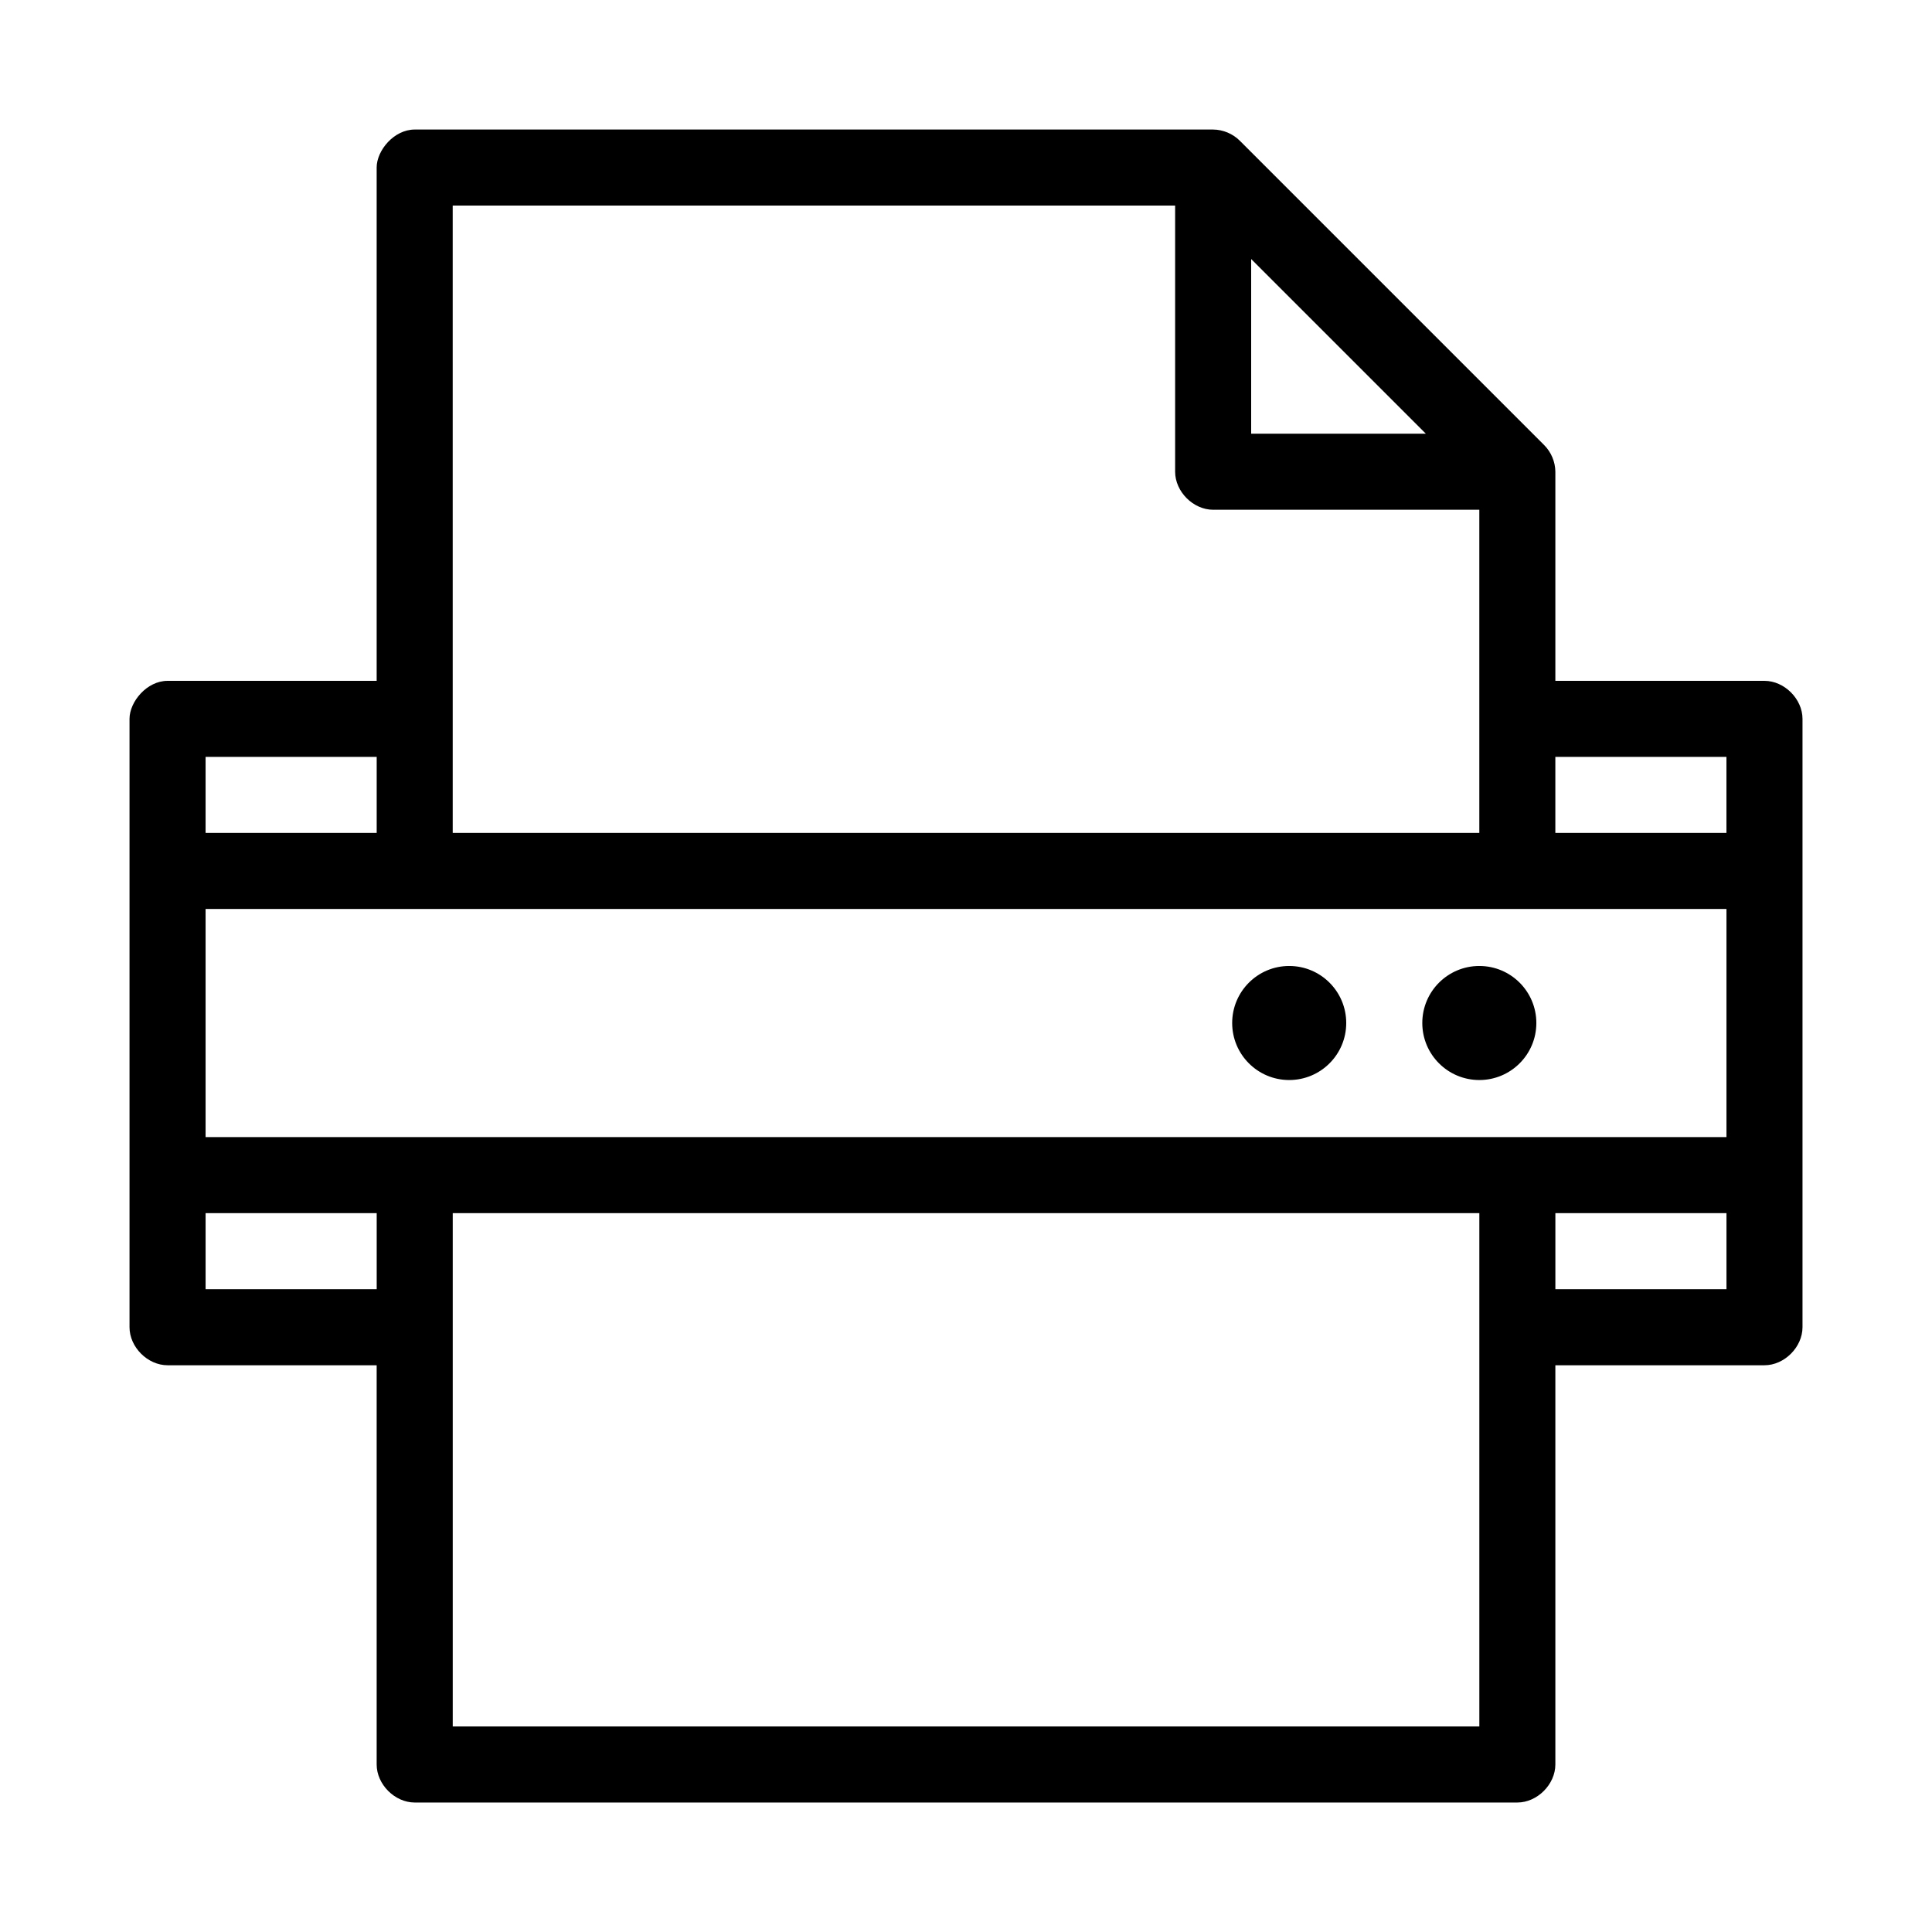
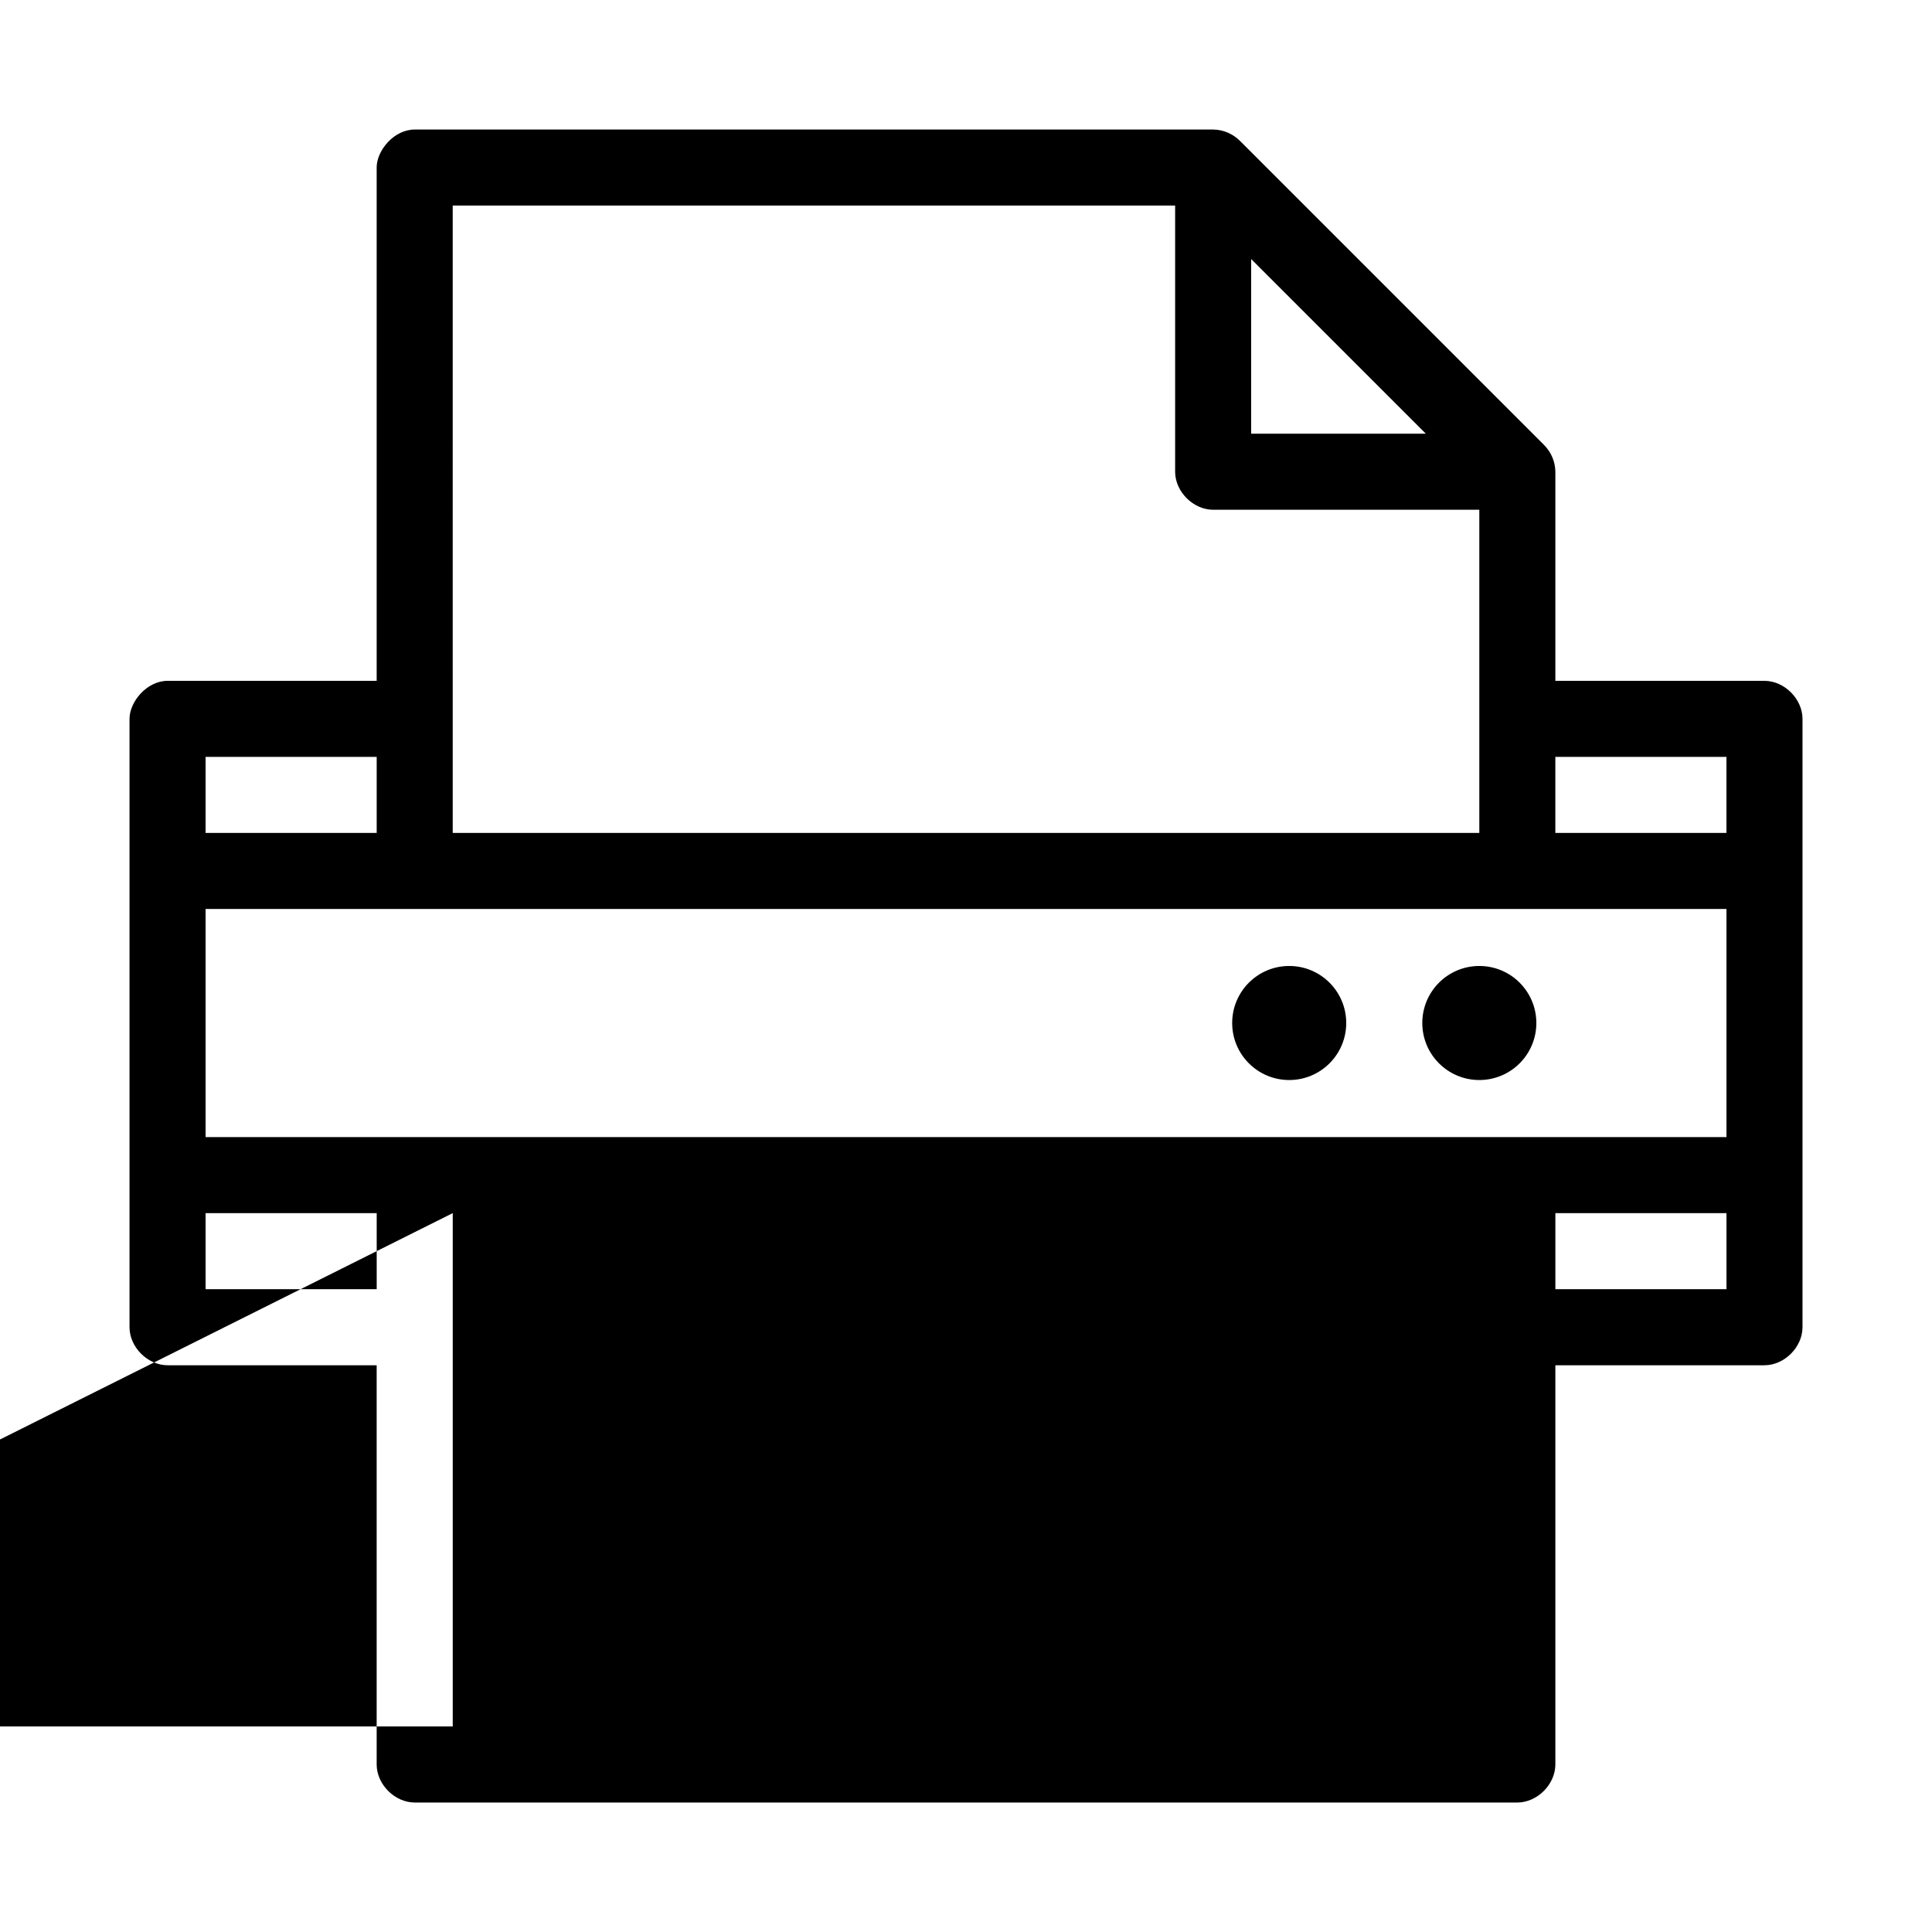
<svg xmlns="http://www.w3.org/2000/svg" fill="#000000" width="800px" height="800px" version="1.1" viewBox="144 144 512 512">
-   <path d="m243.82 188.4v136.03h-55.418c-5.484 0-10.078 5.535-10.078 10.078v161.22c0 5.273 4.801 10.074 10.078 10.078h55.418v105.8c0 5.273 4.801 10.074 10.078 10.078h292.21c5.277 0 10.074-4.801 10.078-10.078v-105.8h55.418c5.277 0 10.074-4.801 10.078-10.078v-161.22c0-5.277-4.801-10.074-10.078-10.078h-55.418v-55.418c-0.02-2.629-1.121-5.234-2.992-7.086l-80.609-80.609c-1.852-1.867-4.457-2.969-7.09-2.988h-211.6c-5.484 0-10.078 5.535-10.078 10.078zm20.152 10.078h191.45v70.535c0 5.277 4.801 10.074 10.078 10.078h70.535v85.648h-272.06zm211.6 14.168 46.289 46.289h-46.289zm-277.09 131.93h45.344v20.152h-45.344zm357.7 0h45.344v20.152h-45.344zm-357.7 40.305h403.05v60.457h-403.05zm287.17 15.113c-8.348 0-15.113 6.766-15.113 15.113s6.766 15.113 15.113 15.113c8.348 0 15.113-6.766 15.113-15.113s-6.766-15.113-15.113-15.113zm50.383 0c-8.348 0-15.113 6.766-15.113 15.113s6.766 15.113 15.113 15.113 15.113-6.766 15.113-15.113-6.766-15.113-15.113-15.113zm-337.55 65.496h45.344v20.152h-45.344zm65.496 0h272.06v136.03h-272.06zm292.21 0h45.344v20.152h-45.344z" />
+   <path d="m243.82 188.4v136.03h-55.418c-5.484 0-10.078 5.535-10.078 10.078v161.22c0 5.273 4.801 10.074 10.078 10.078h55.418v105.8c0 5.273 4.801 10.074 10.078 10.078h292.21c5.277 0 10.074-4.801 10.078-10.078v-105.8h55.418c5.277 0 10.074-4.801 10.078-10.078v-161.22c0-5.277-4.801-10.074-10.078-10.078h-55.418v-55.418c-0.02-2.629-1.121-5.234-2.992-7.086l-80.609-80.609c-1.852-1.867-4.457-2.969-7.09-2.988h-211.6c-5.484 0-10.078 5.535-10.078 10.078zm20.152 10.078h191.45v70.535c0 5.277 4.801 10.074 10.078 10.078h70.535v85.648h-272.06zm211.6 14.168 46.289 46.289h-46.289zm-277.09 131.93h45.344v20.152h-45.344zm357.7 0h45.344v20.152h-45.344zm-357.7 40.305h403.05v60.457h-403.05zm287.17 15.113c-8.348 0-15.113 6.766-15.113 15.113s6.766 15.113 15.113 15.113c8.348 0 15.113-6.766 15.113-15.113s-6.766-15.113-15.113-15.113zm50.383 0c-8.348 0-15.113 6.766-15.113 15.113s6.766 15.113 15.113 15.113 15.113-6.766 15.113-15.113-6.766-15.113-15.113-15.113zm-337.55 65.496h45.344v20.152h-45.344zm65.496 0v136.03h-272.06zm292.21 0h45.344v20.152h-45.344z" />
</svg>